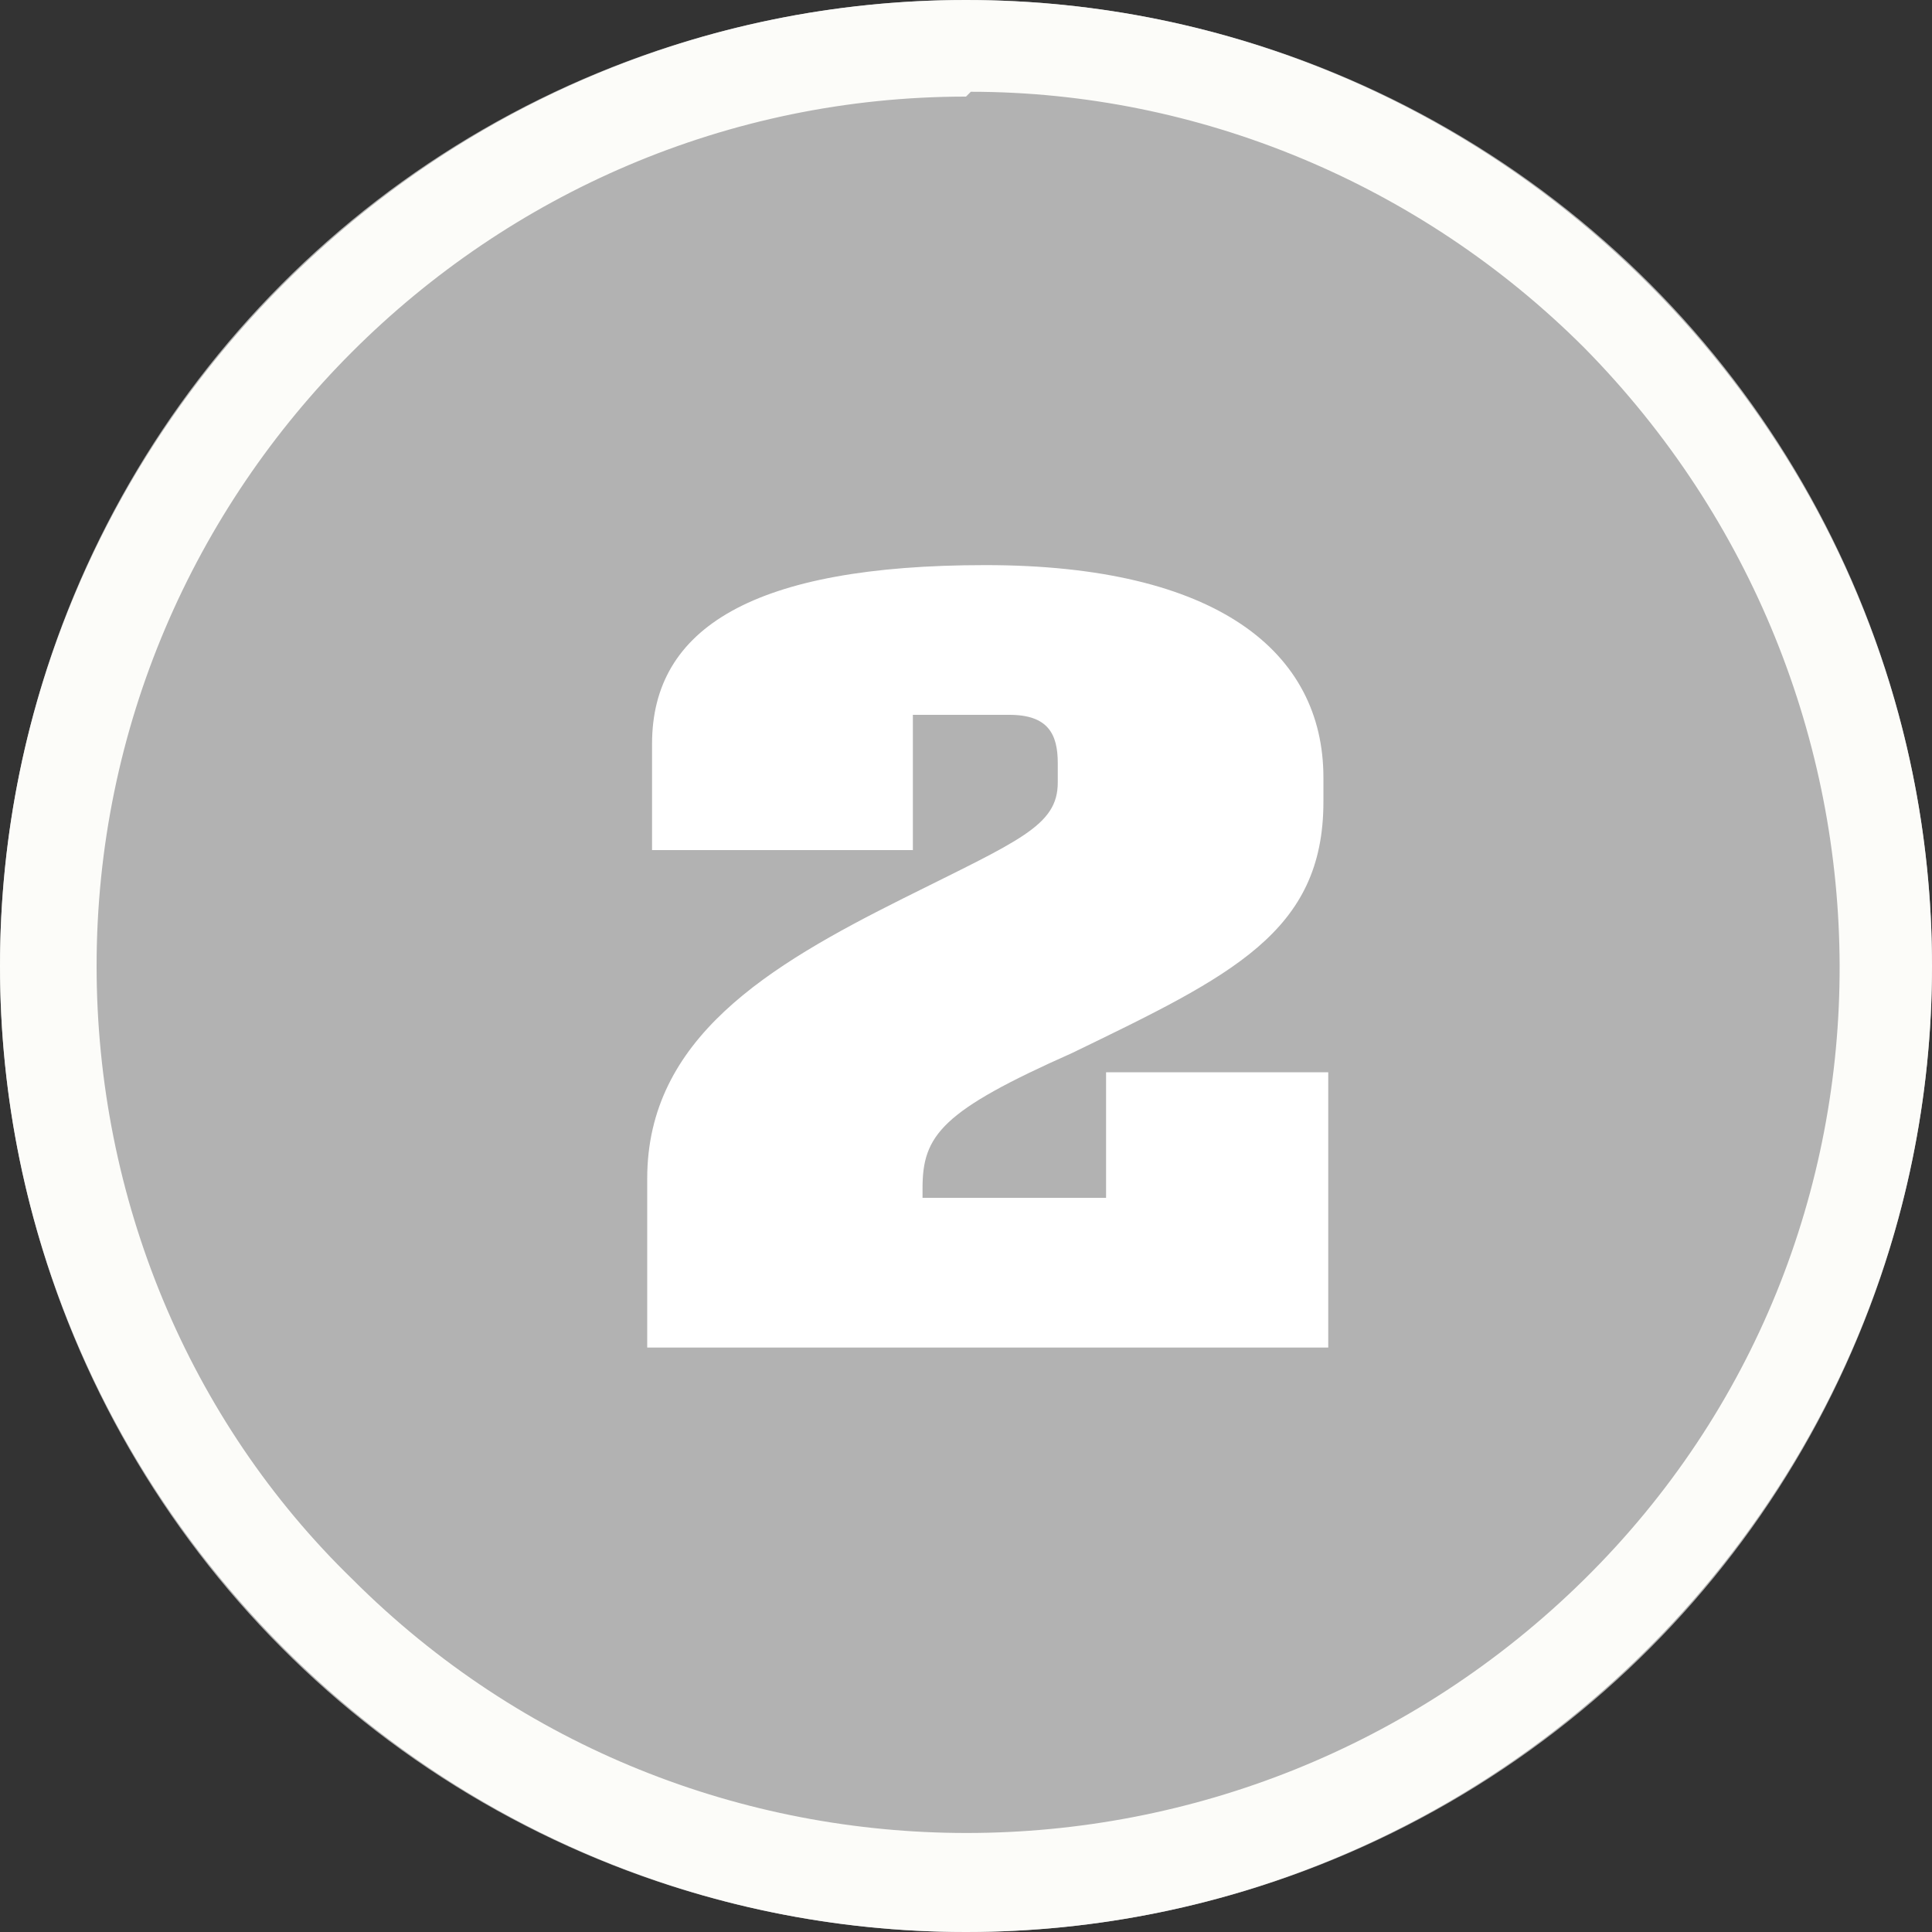
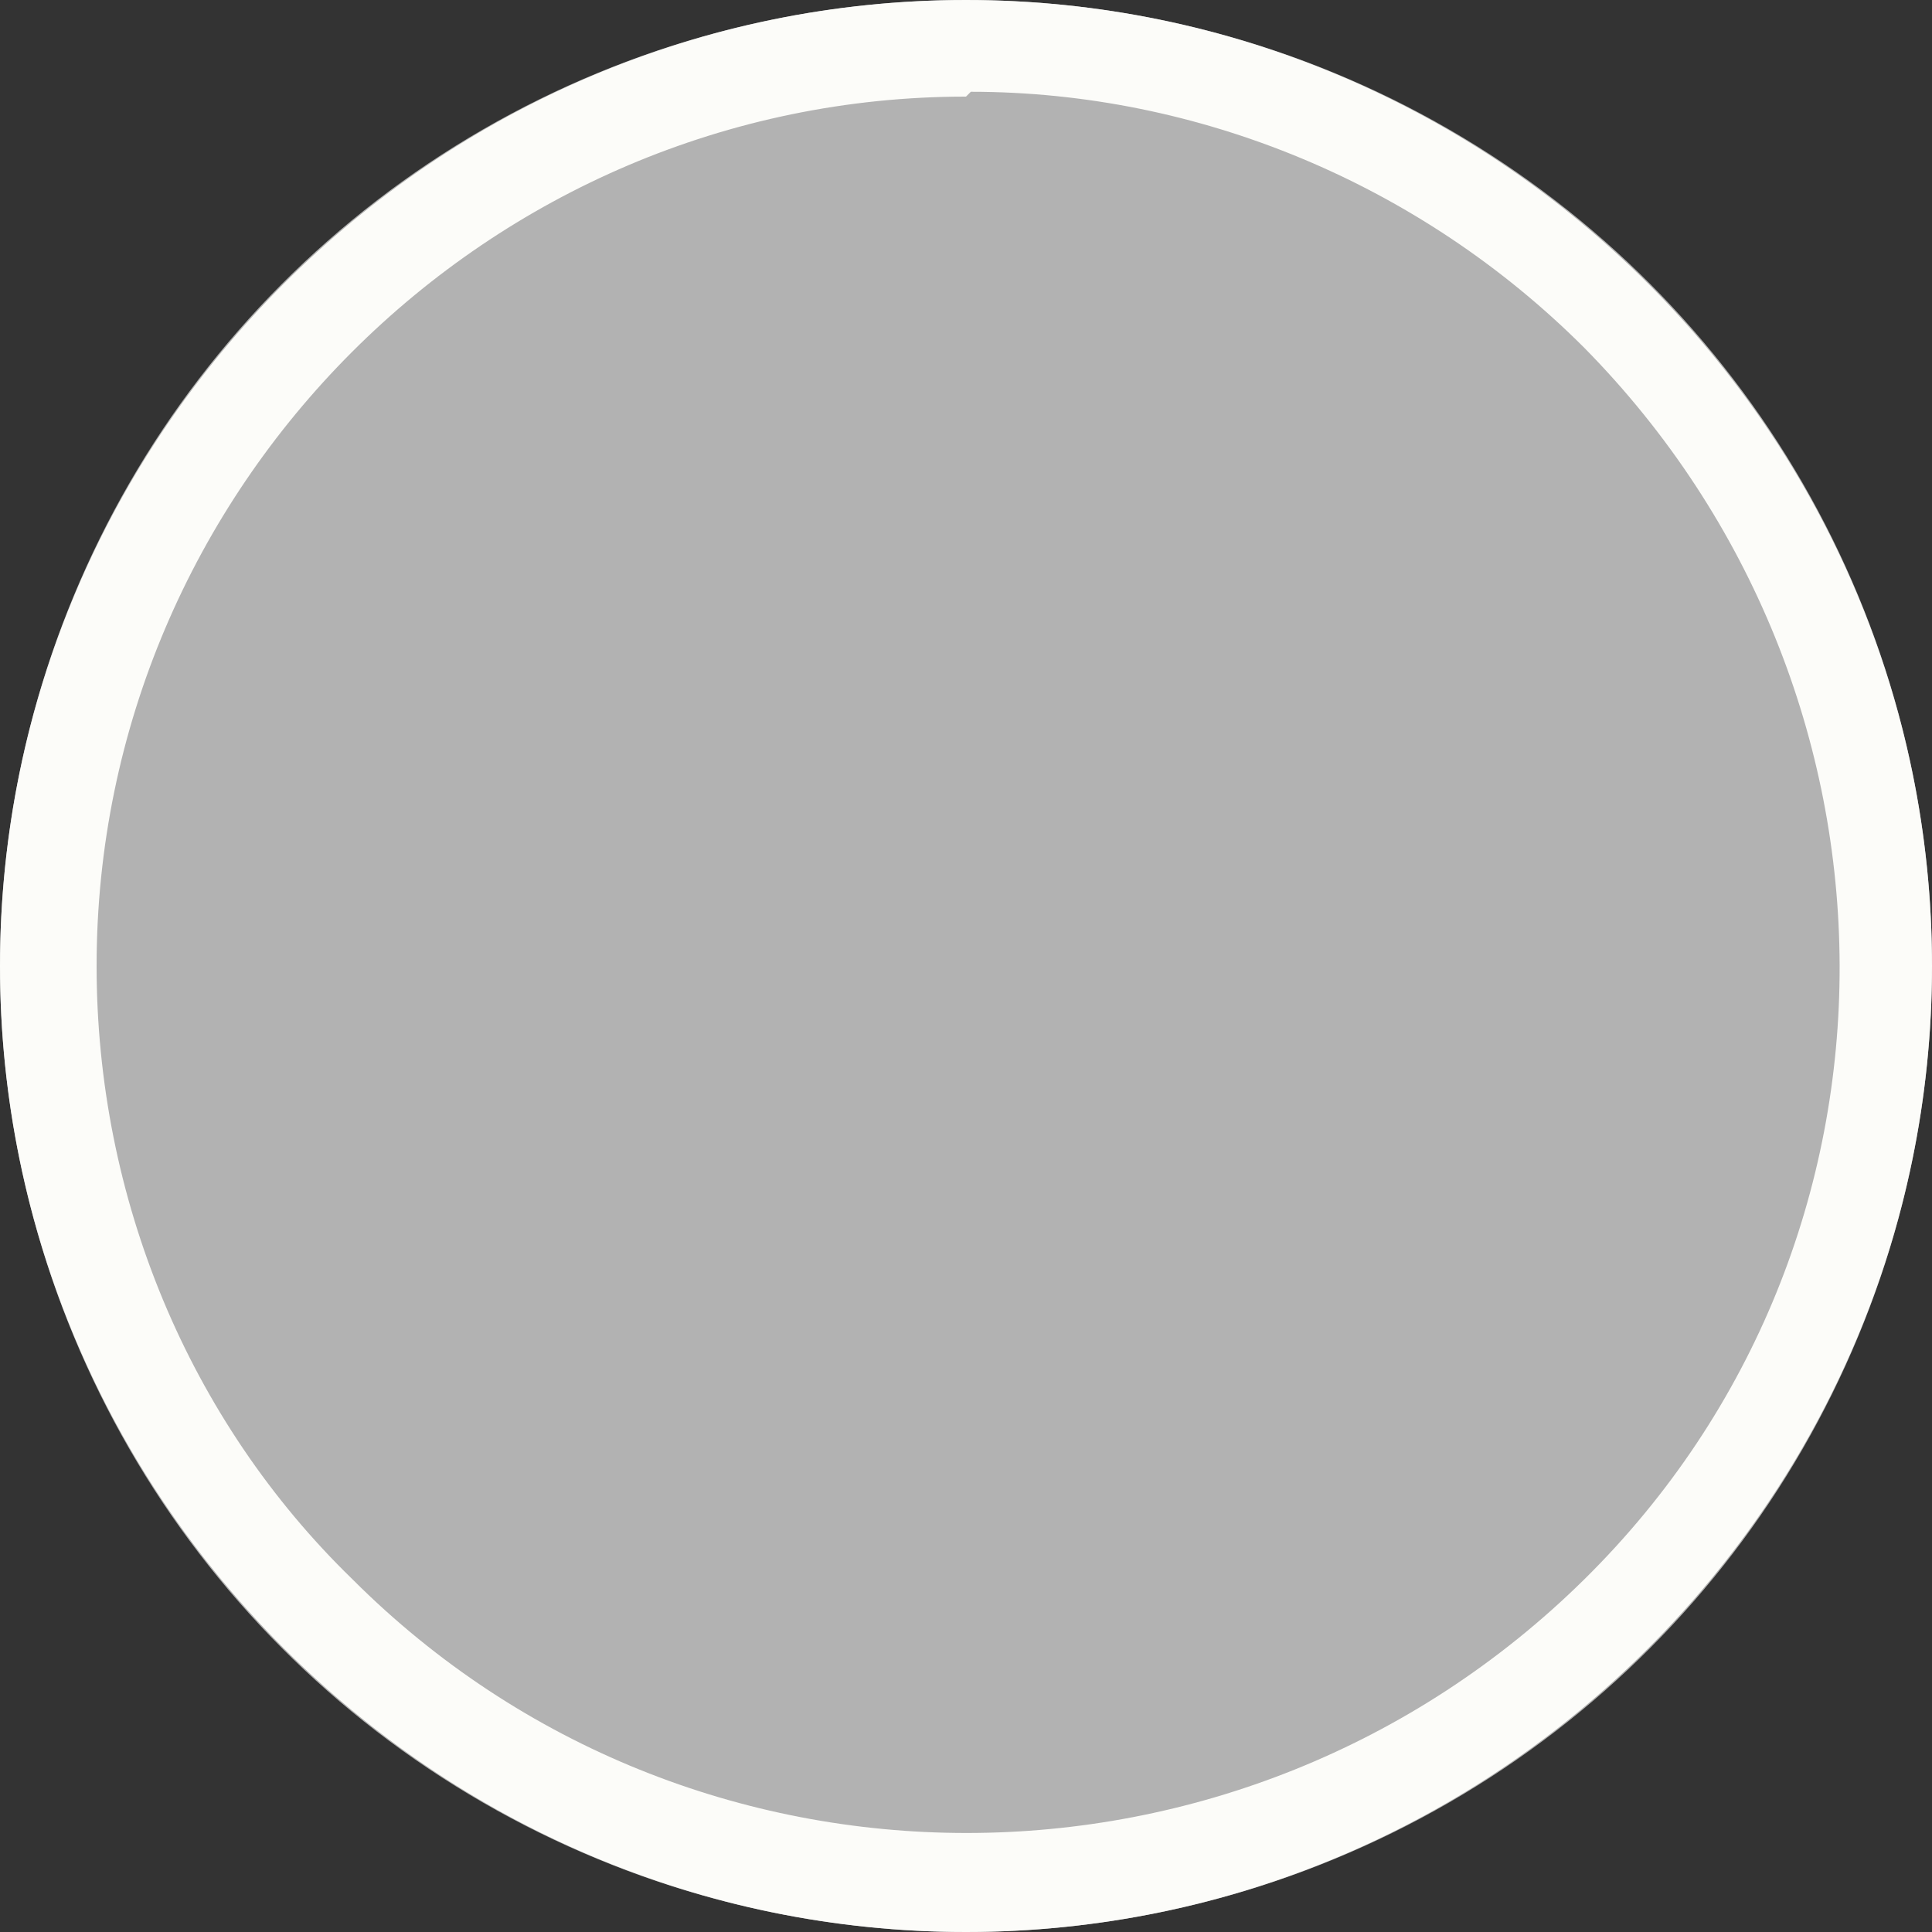
<svg xmlns="http://www.w3.org/2000/svg" version="1.1" viewBox="0 0 40 40">
  <rect x="0" y="0" width="40" height="40" fill="#333333" stroke="none" />
  <defs>
    <style>
      .cls-1 {
        fill: #fcfcf9;
      }

      .cls-2 {
        fill: #fff;
      }

      .cls-3 {
        fill: #b2b2b2;
      }
    </style>
  </defs>
  <g>
    <g id="_レイヤー_1" data-name="レイヤー_1">
      <g id="_グループ_4084" data-name="グループ_4084">
        <g id="_グループ_1627" data-name="グループ_1627">
          <circle id="_楕円形_95" data-name="楕円形_95" class="cls-3" cx="20" cy="20" r="20" />
          <path id="_楕円形_95_-_アウトライン" data-name="楕円形_95_-_アウトライン" class="cls-1" d="M20,2c-9.9,0-18,8.1-18,18,0,4.8,1.9,9.4,5.3,12.7,7,7,18.4,7,25.5,0s7-18.4,0-25.5c-3.4-3.4-8-5.3-12.7-5.3M20,0c11,0,20,9,20,20s-9,20-20,20S0,31,0,20,9,0,20,0Z" />
-           <path id="_パス_3624" data-name="パス_3624" class="cls-2" d="M27.5,28v-5.8h-4.6v2.6h-3.8v-.2c0-1.1.4-1.6,3.1-2.8,3.3-1.6,5.2-2.5,5.2-5.2v-.5c0-2.6-2.2-4.4-7-4.4s-6.9,1.3-6.9,3.7v2.2h5.4v-2.8h2c.8,0,1,.4,1,1v.4c0,.9-.8,1.2-3.2,2.4-2.8,1.4-5.3,2.9-5.3,5.8v3.5h14.1Z" />
        </g>
      </g>
    </g>
  </g>
</svg>